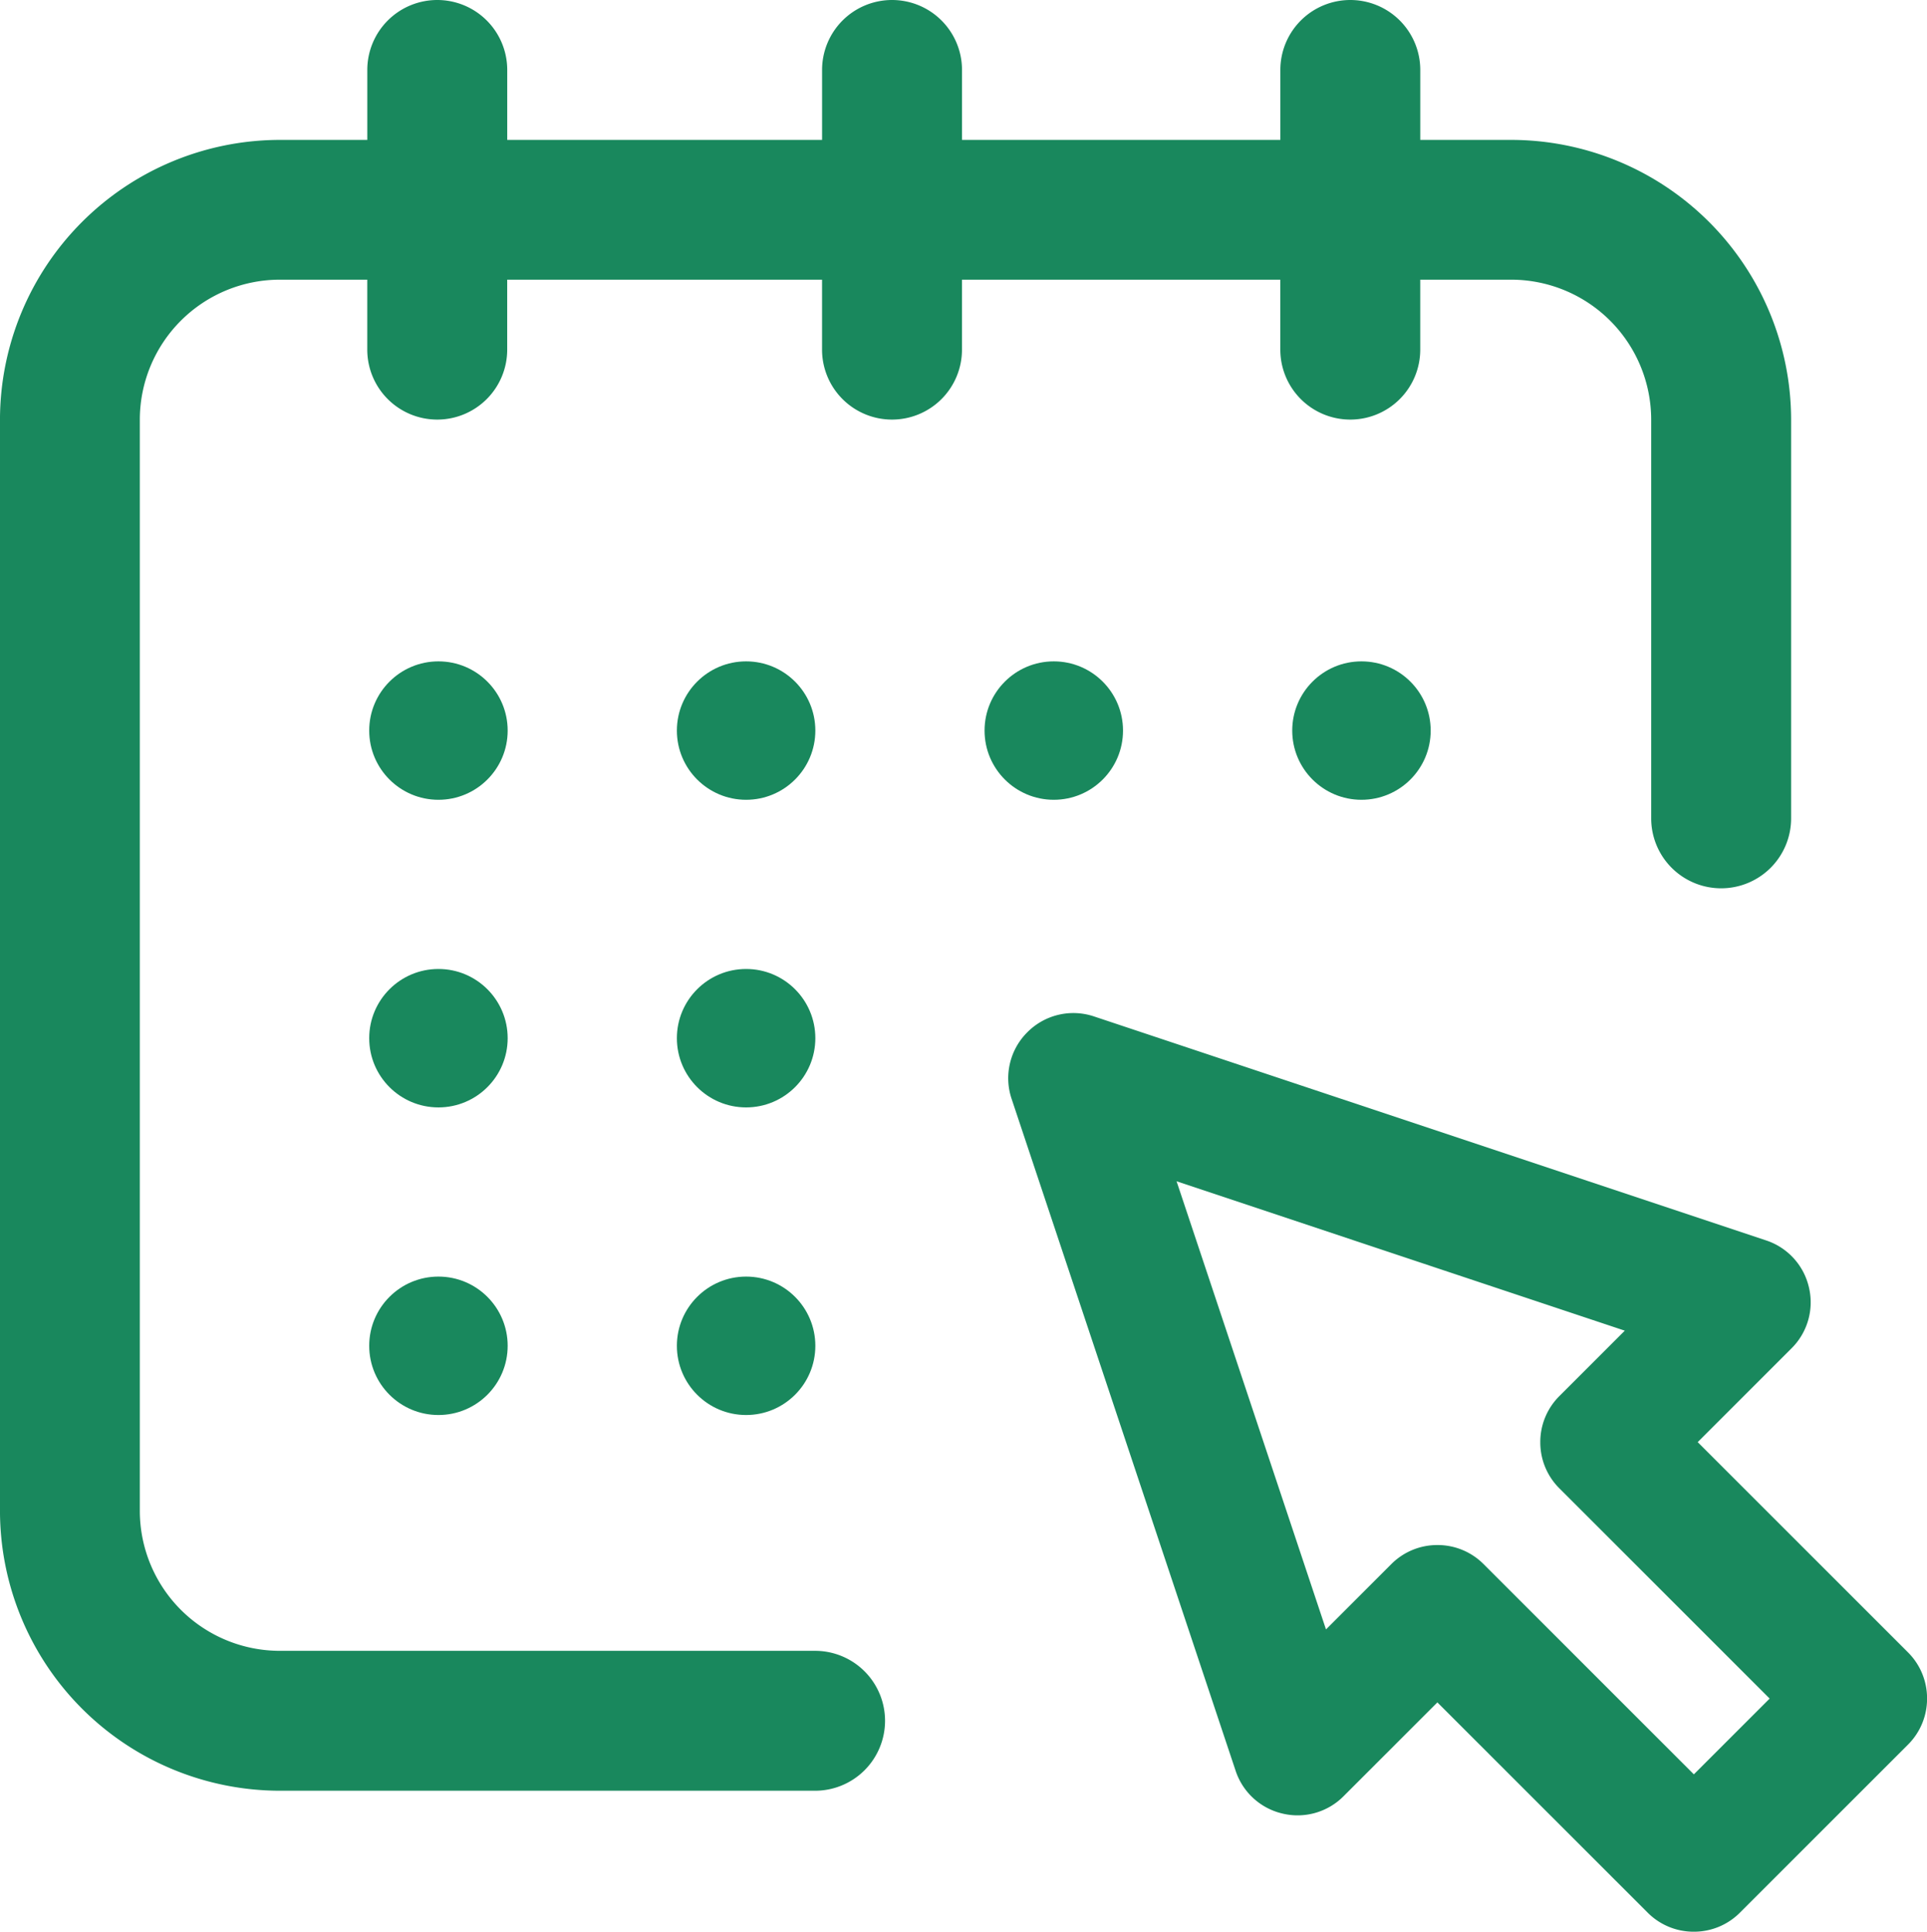
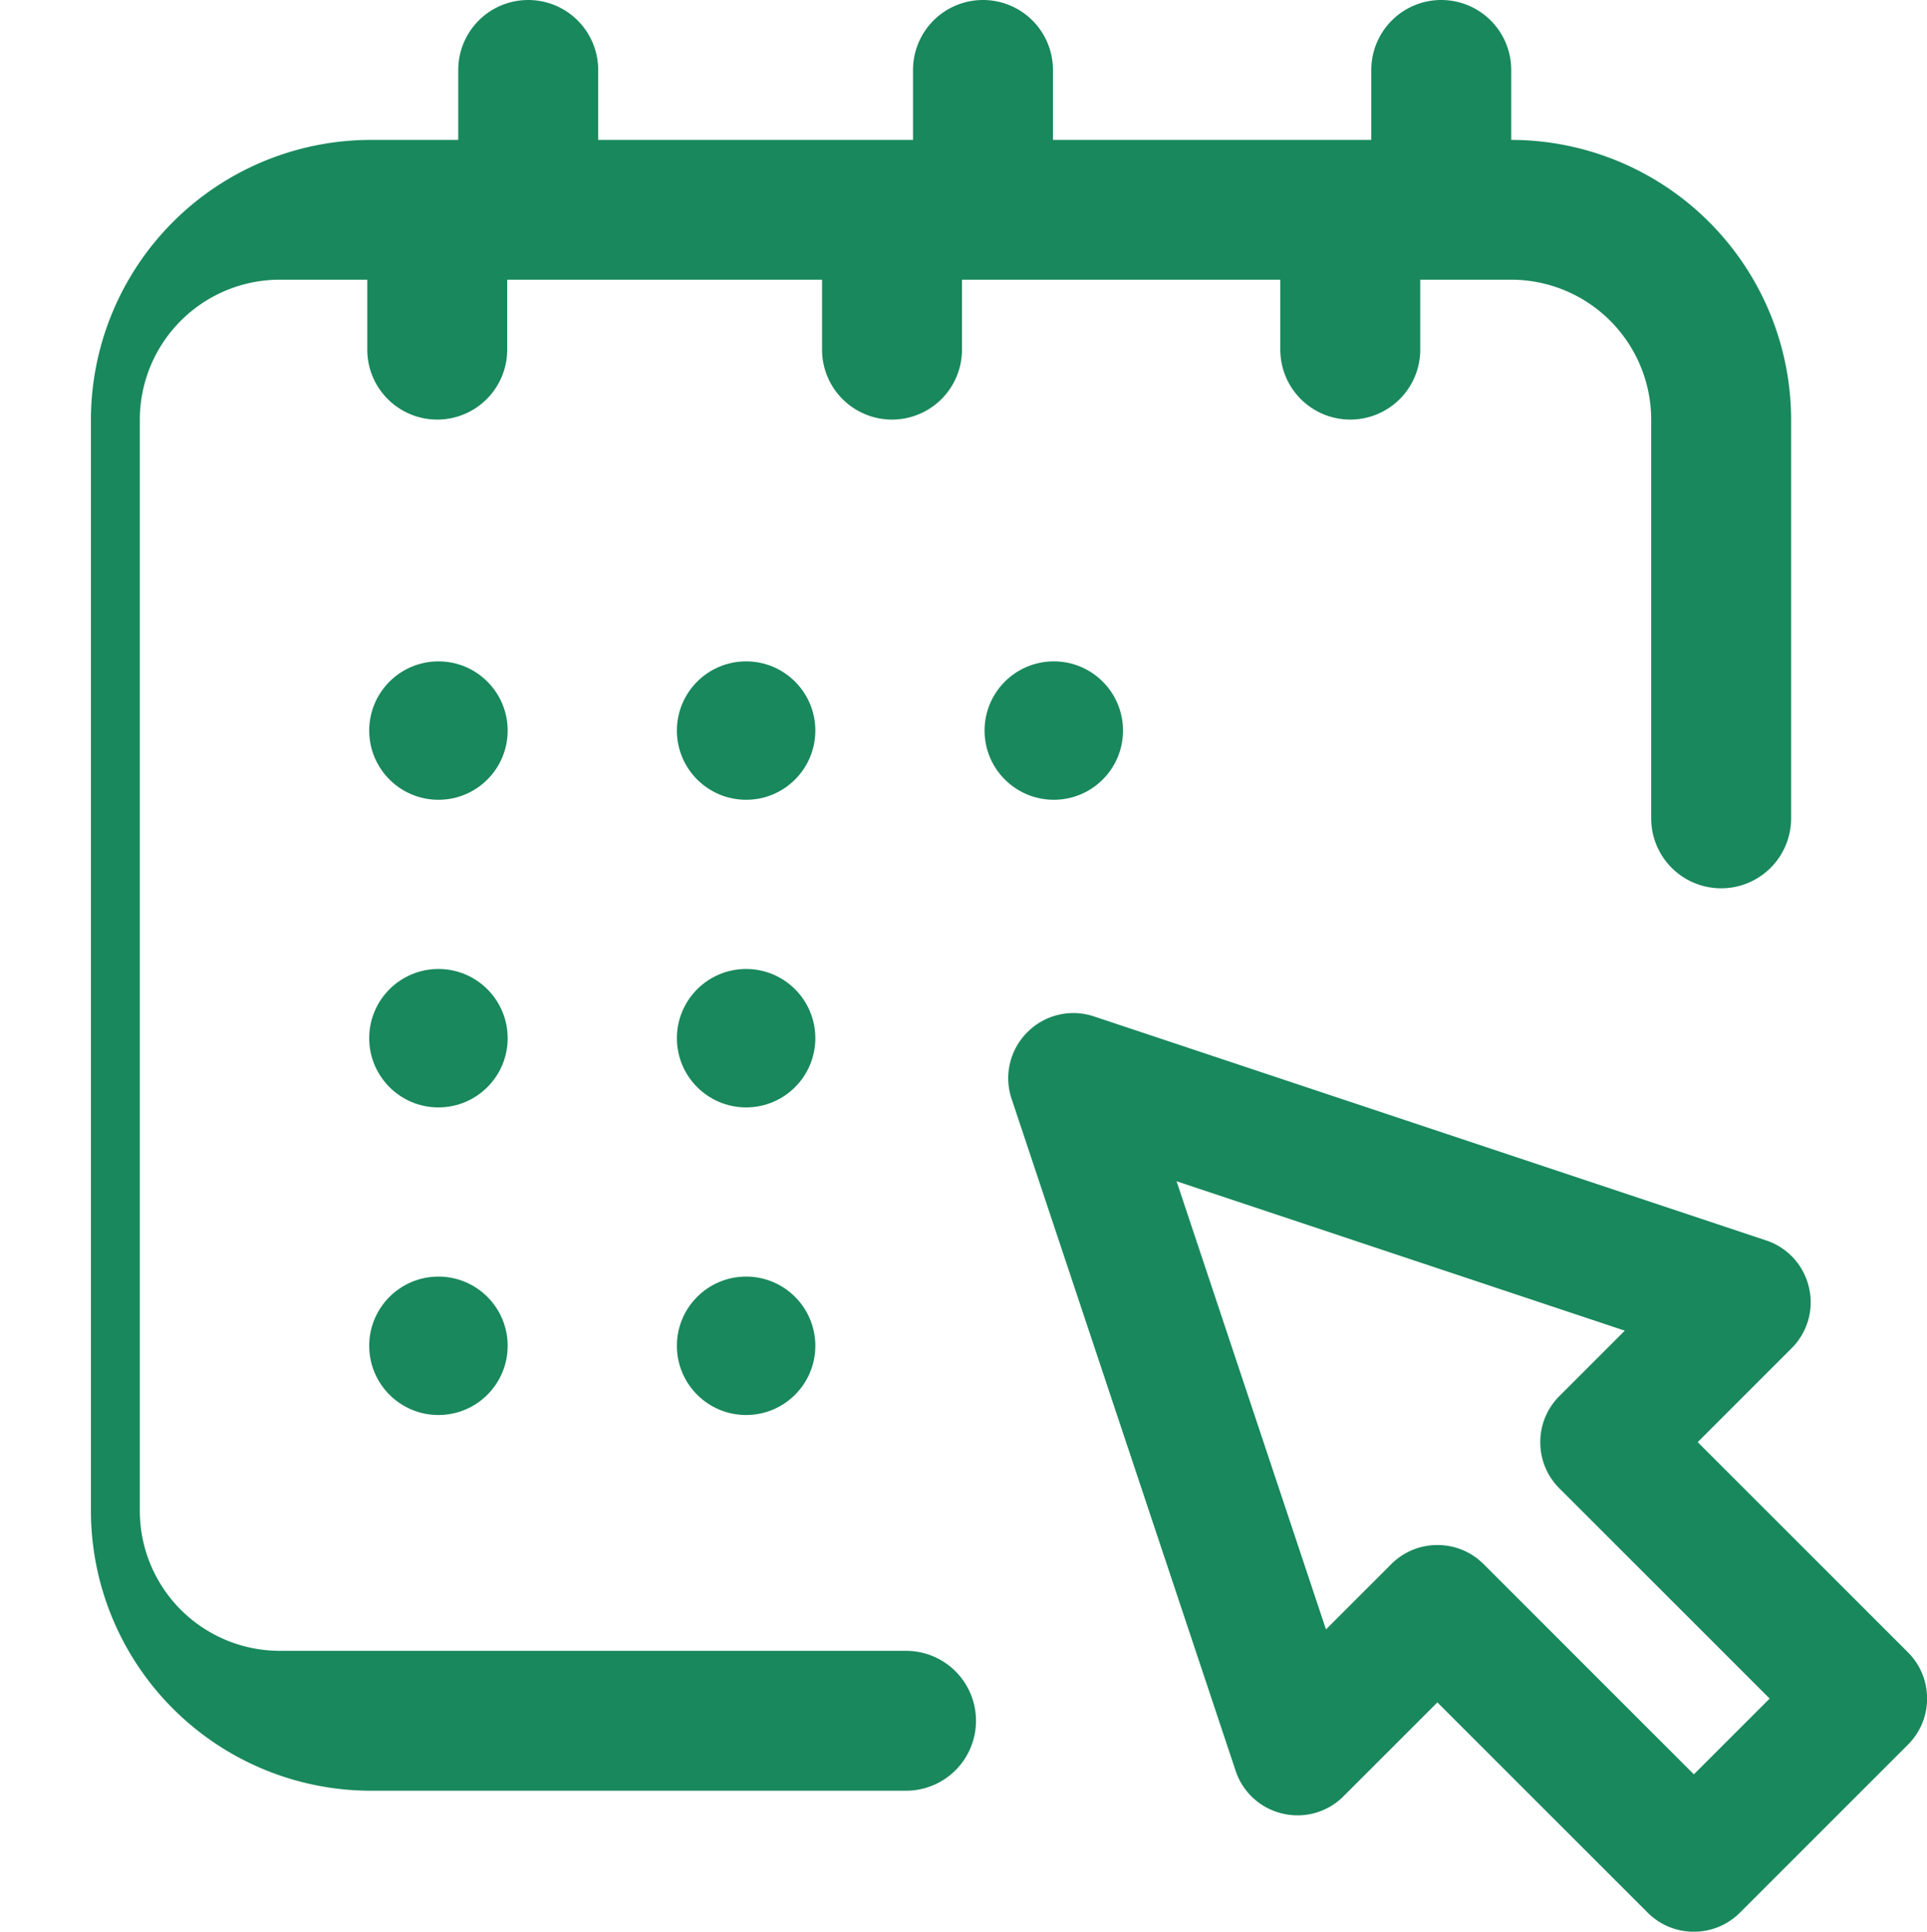
<svg xmlns="http://www.w3.org/2000/svg" width="125.262" height="125.593" viewBox="0 0 125.262 125.593">
  <g id="Group_695" data-name="Group 695" transform="translate(13648 7609)">
    <g id="Group_282" data-name="Group 282" transform="translate(-13648 -7609)">
      <g id="Group_274" data-name="Group 274">
-         <path id="Path_63" data-name="Path 63" d="M-1775.254,2298.724h-5.912v-4.548a4.548,4.548,0,0,0-4.548-4.548,4.548,4.548,0,0,0-4.548,4.548v4.548h-20.693v-4.548a4.548,4.548,0,0,0-4.548-4.548,4.548,4.548,0,0,0-4.548,4.548v4.548h-20.466v-4.548a4.548,4.548,0,0,0-4.548-4.548,4.548,4.548,0,0,0-4.548,4.548v4.548h-5.685a18.213,18.213,0,0,0-18.192,18.192v70.948a18.213,18.213,0,0,0,18.192,18.192h34.792a4.548,4.548,0,0,0,4.548-4.548,4.548,4.548,0,0,0-4.548-4.548H-1855.3a9.106,9.106,0,0,1-9.1-9.1v-70.948a9.106,9.106,0,0,1,9.1-9.1h5.685v4.548a4.548,4.548,0,0,0,4.548,4.548,4.548,4.548,0,0,0,4.548-4.548v-4.548h20.466v4.548a4.548,4.548,0,0,0,4.548,4.548,4.548,4.548,0,0,0,4.548-4.548v-4.548h20.693v4.548a4.548,4.548,0,0,0,4.548,4.548,4.548,4.548,0,0,0,4.548-4.548v-4.548h5.912a9.106,9.106,0,0,1,9.1,9.1v25.923a4.548,4.548,0,0,0,4.548,4.548,4.548,4.548,0,0,0,4.548-4.548v-25.923A18.213,18.213,0,0,0-1775.254,2298.724Z" transform="translate(1873.489 -2289.628)" fill="#19885d" />
+         <path id="Path_63" data-name="Path 63" d="M-1775.254,2298.724v-4.548a4.548,4.548,0,0,0-4.548-4.548,4.548,4.548,0,0,0-4.548,4.548v4.548h-20.693v-4.548a4.548,4.548,0,0,0-4.548-4.548,4.548,4.548,0,0,0-4.548,4.548v4.548h-20.466v-4.548a4.548,4.548,0,0,0-4.548-4.548,4.548,4.548,0,0,0-4.548,4.548v4.548h-5.685a18.213,18.213,0,0,0-18.192,18.192v70.948a18.213,18.213,0,0,0,18.192,18.192h34.792a4.548,4.548,0,0,0,4.548-4.548,4.548,4.548,0,0,0-4.548-4.548H-1855.3a9.106,9.106,0,0,1-9.1-9.1v-70.948a9.106,9.106,0,0,1,9.1-9.1h5.685v4.548a4.548,4.548,0,0,0,4.548,4.548,4.548,4.548,0,0,0,4.548-4.548v-4.548h20.466v4.548a4.548,4.548,0,0,0,4.548,4.548,4.548,4.548,0,0,0,4.548-4.548v-4.548h20.693v4.548a4.548,4.548,0,0,0,4.548,4.548,4.548,4.548,0,0,0,4.548-4.548v-4.548h5.912a9.106,9.106,0,0,1,9.1,9.1v25.923a4.548,4.548,0,0,0,4.548,4.548,4.548,4.548,0,0,0,4.548-4.548v-25.923A18.213,18.213,0,0,0-1775.254,2298.724Z" transform="translate(1873.489 -2289.628)" fill="#19885d" />
      </g>
      <g id="Group_277" data-name="Group 277" transform="translate(23.919 43.432)">
        <circle id="Ellipse_31" data-name="Ellipse 31" cx="4.5" cy="4.5" r="4.5" transform="translate(0.081 -0.432)" fill="#19885d" />
      </g>
      <g id="Group_694" data-name="Group 694" transform="translate(63.919 43.432)">
        <circle id="Ellipse_31-2" data-name="Ellipse 31" cx="4.5" cy="4.5" r="4.5" transform="translate(0.081 -0.432)" fill="#19885d" />
      </g>
      <g id="Group_691" data-name="Group 691" transform="translate(43.919 43.432)">
        <circle id="Ellipse_31-3" data-name="Ellipse 31" cx="4.5" cy="4.5" r="4.5" transform="translate(0.081 -0.432)" fill="#19885d" />
      </g>
      <g id="Group_693" data-name="Group 693" transform="translate(83.919 43.432)">
-         <circle id="Ellipse_31-4" data-name="Ellipse 31" cx="4.5" cy="4.5" r="4.5" transform="translate(0.081 -0.432)" fill="#19885d" />
-       </g>
+         </g>
      <g id="Group_278" data-name="Group 278" transform="translate(23.919 62.945)">
        <circle id="Ellipse_32" data-name="Ellipse 32" cx="4.5" cy="4.5" r="4.5" transform="translate(0.081 0.055)" fill="#19885d" />
      </g>
      <g id="Group_692" data-name="Group 692" transform="translate(43.919 62.945)">
        <circle id="Ellipse_32-2" data-name="Ellipse 32" cx="4.5" cy="4.5" r="4.5" transform="translate(0.081 0.055)" fill="#19885d" />
      </g>
      <g id="Group_689" data-name="Group 689" transform="translate(23.919 82.945)">
        <circle id="Ellipse_32-3" data-name="Ellipse 32" cx="4.5" cy="4.5" r="4.5" transform="translate(0.081 0.055)" fill="#19885d" />
      </g>
      <g id="Group_690" data-name="Group 690" transform="translate(43.919 82.945)">
        <circle id="Ellipse_32-4" data-name="Ellipse 32" cx="4.5" cy="4.5" r="4.5" transform="translate(0.081 0.055)" fill="#19885d" />
      </g>
    </g>
    <g id="Group_284" data-name="Group 284" transform="translate(-13582.462 -7543.13)">
      <path id="Path_64" data-name="Path 64" d="M-1522.314,2627.708l-14.844-14.844,7.28-7.28a2.573,2.573,0,0,0,.685-2.411,2.573,2.573,0,0,0-1.691-1.85l-43.681-14.561a2.573,2.573,0,0,0-2.634.622,2.574,2.574,0,0,0-.622,2.634l14.56,43.681a2.574,2.574,0,0,0,1.85,1.691,2.572,2.572,0,0,0,2.411-.685l7.28-7.28,14.844,14.844a2.567,2.567,0,0,0,1.82.754,2.565,2.565,0,0,0,1.82-.754l10.92-10.921A2.574,2.574,0,0,0-1522.314,2627.708Zm-12.74,9.1-14.844-14.844a2.574,2.574,0,0,0-3.64,0l-6.155,6.155-11.616-34.847,34.847,11.615-6.155,6.156a2.574,2.574,0,0,0,0,3.64l14.844,14.844Z" transform="translate(1579.62 -2584.962)" fill="#19885d" />
      <path id="Path_65" data-name="Path 65" d="M-1540.715,2639.023a4.211,4.211,0,0,1-3-1.241l-13.668-13.668-6.1,6.1a4.209,4.209,0,0,1-3.971,1.127,4.21,4.21,0,0,1-3.045-2.783l-14.561-43.682a4.215,4.215,0,0,1,1.024-4.336,4.213,4.213,0,0,1,4.337-1.024l43.681,14.56a4.211,4.211,0,0,1,2.784,3.046,4.211,4.211,0,0,1-1.128,3.97l-6.1,6.1,13.668,13.668h0a4.21,4.21,0,0,1,1.241,3,4.208,4.208,0,0,1-1.241,3l-10.92,10.92A4.208,4.208,0,0,1-1540.715,2639.023Zm-16.665-19.614,16.021,16.021a.905.905,0,0,0,.644.267.9.9,0,0,0,.643-.266l10.921-10.921a.905.905,0,0,0,.267-.644.906.906,0,0,0-.267-.644h0l-16.021-16.021,8.457-8.457a.9.9,0,0,0,.242-.853.9.9,0,0,0-.6-.655l-43.681-14.561a.905.905,0,0,0-.932.22.906.906,0,0,0-.22.931l14.561,43.682a.906.906,0,0,0,.654.6.9.9,0,0,0,.853-.242Zm16.664,14.089-16.021-16.021a.9.9,0,0,0-.644-.266.9.9,0,0,0-.644.266l-8.059,8.059-13.519-40.557,40.557,13.519-8.059,8.059a.9.9,0,0,0-.266.644.9.9,0,0,0,.266.643l16.021,16.021Zm-16.664-19.615a4.21,4.21,0,0,1,3,1.241l13.668,13.668,4.927-4.927-13.668-13.668a4.207,4.207,0,0,1-1.241-3,4.209,4.209,0,0,1,1.241-3l4.252-4.252-29.136-9.712,9.712,29.136,4.252-4.252A4.21,4.21,0,0,1-1557.38,2613.883Z" transform="translate(1585.281 -2579.299)" fill="#19885d" />
    </g>
  </g>
</svg>